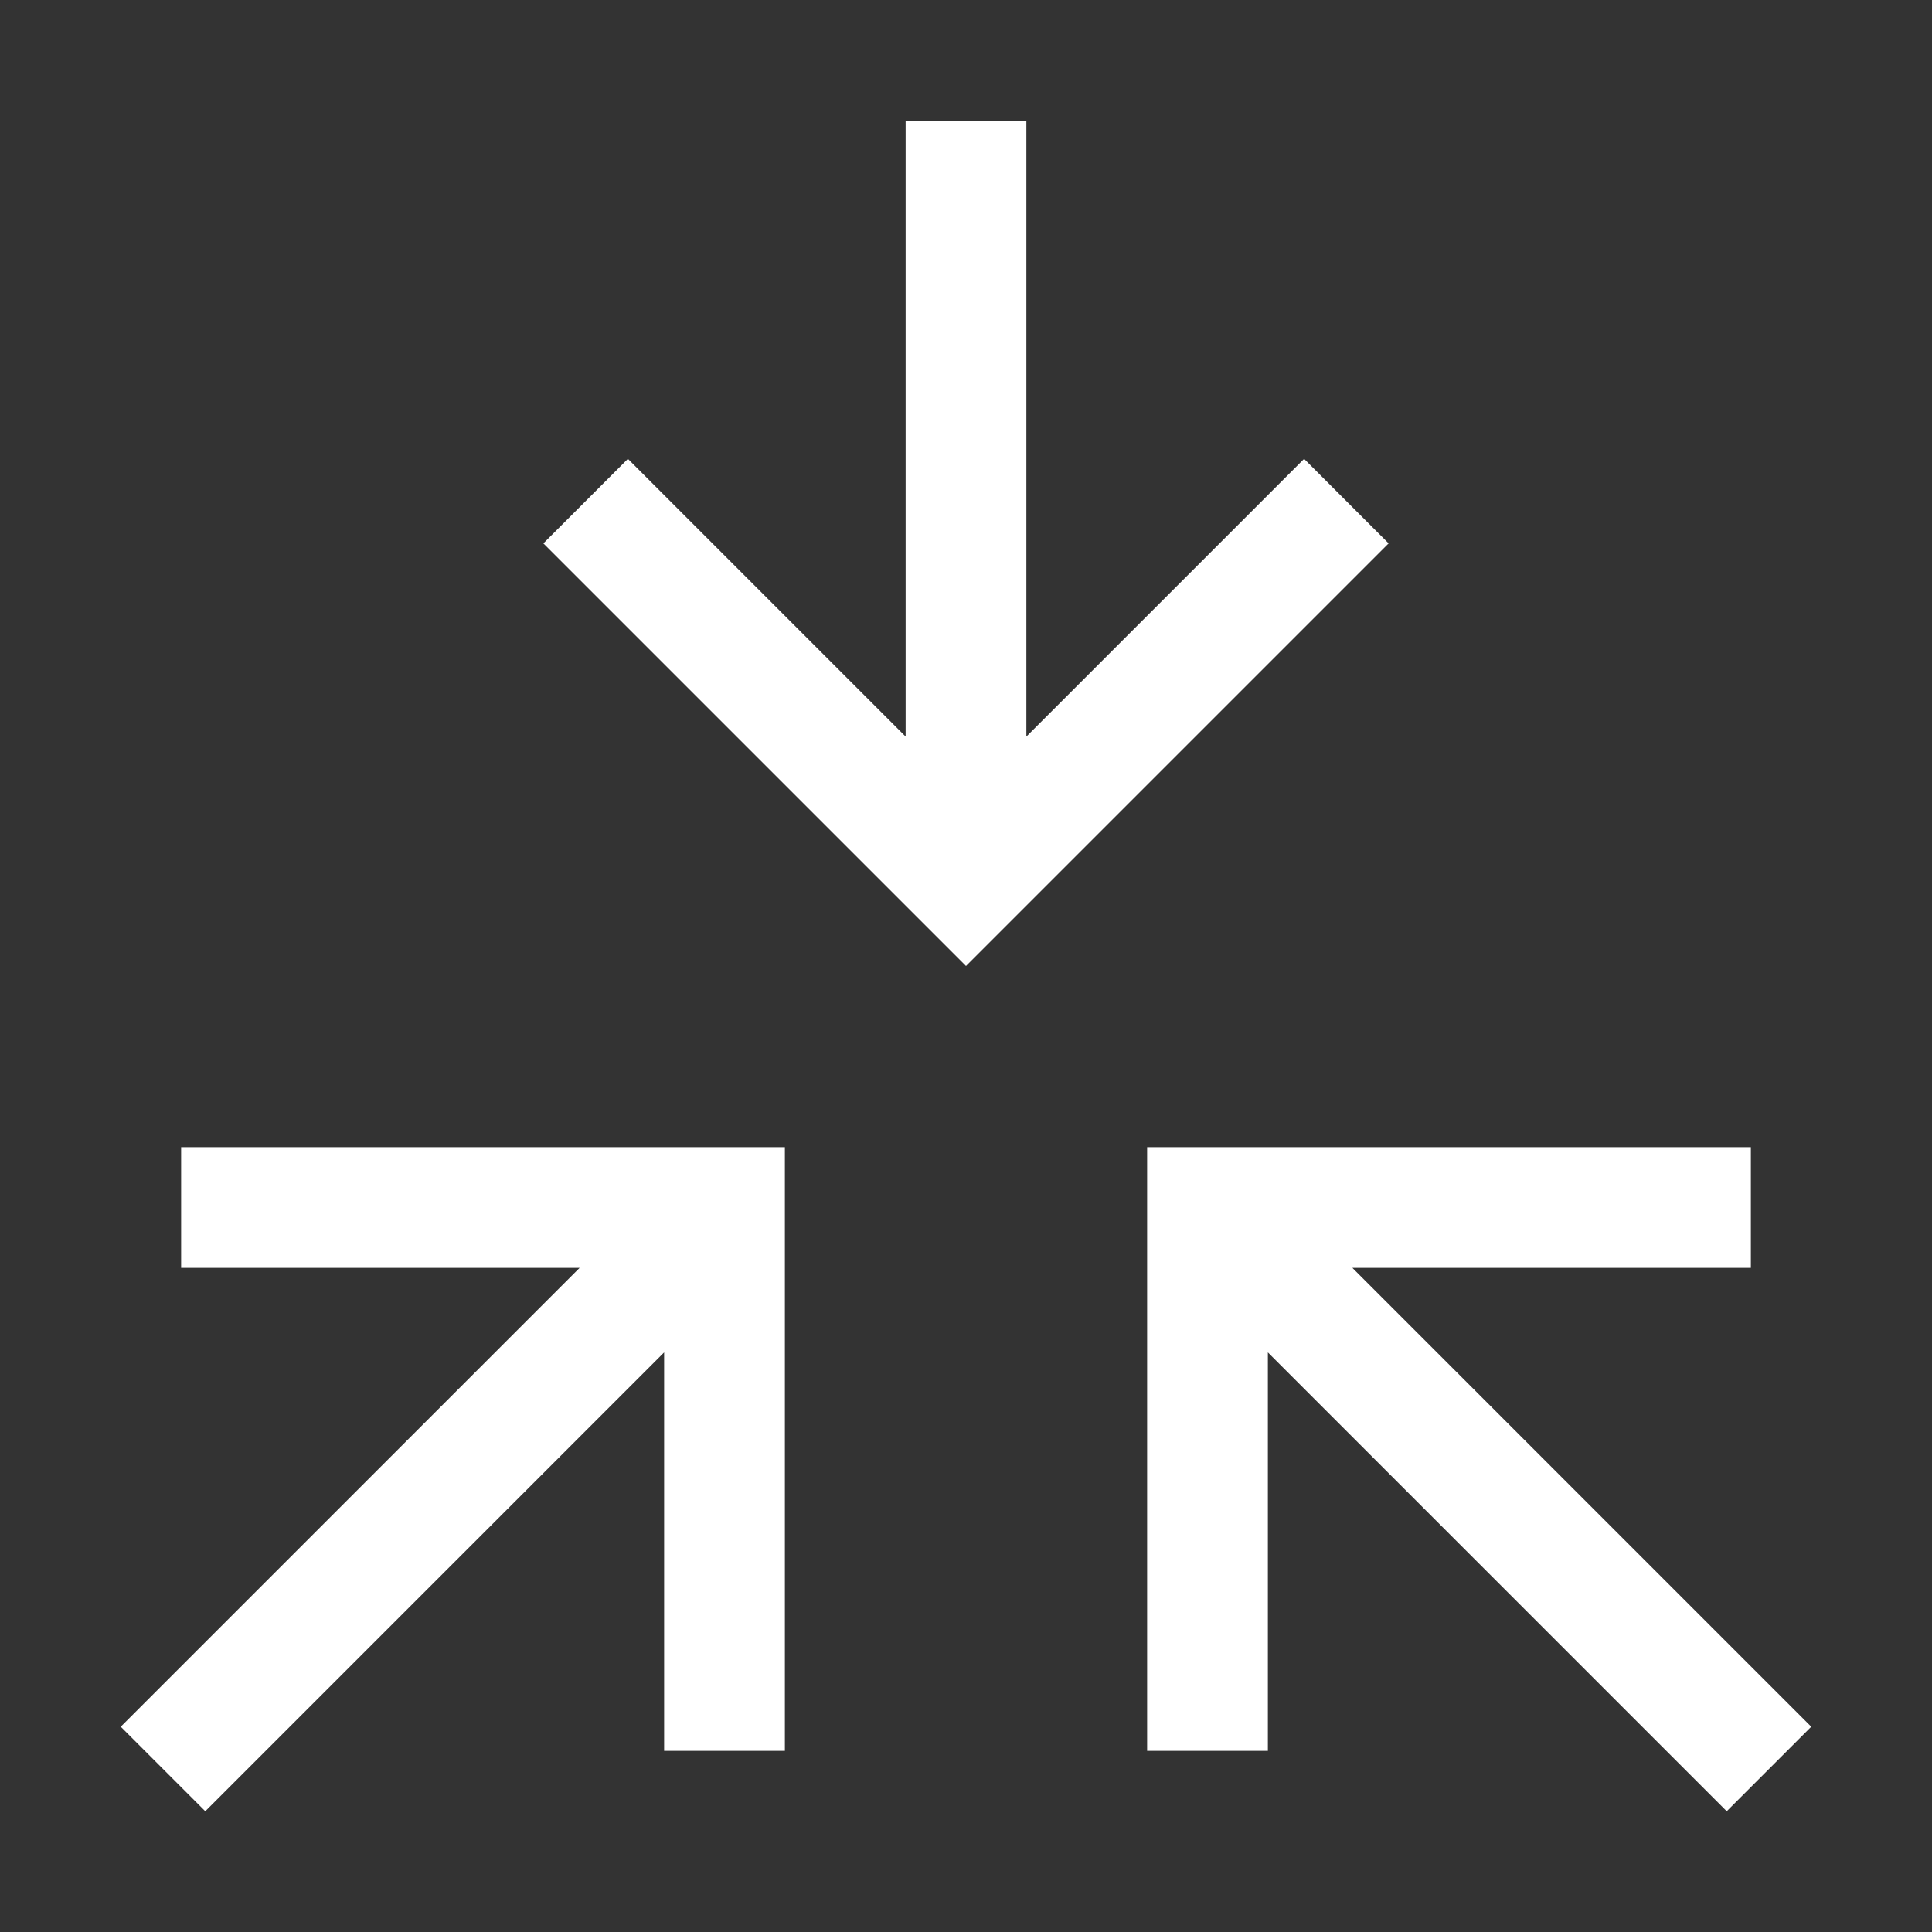
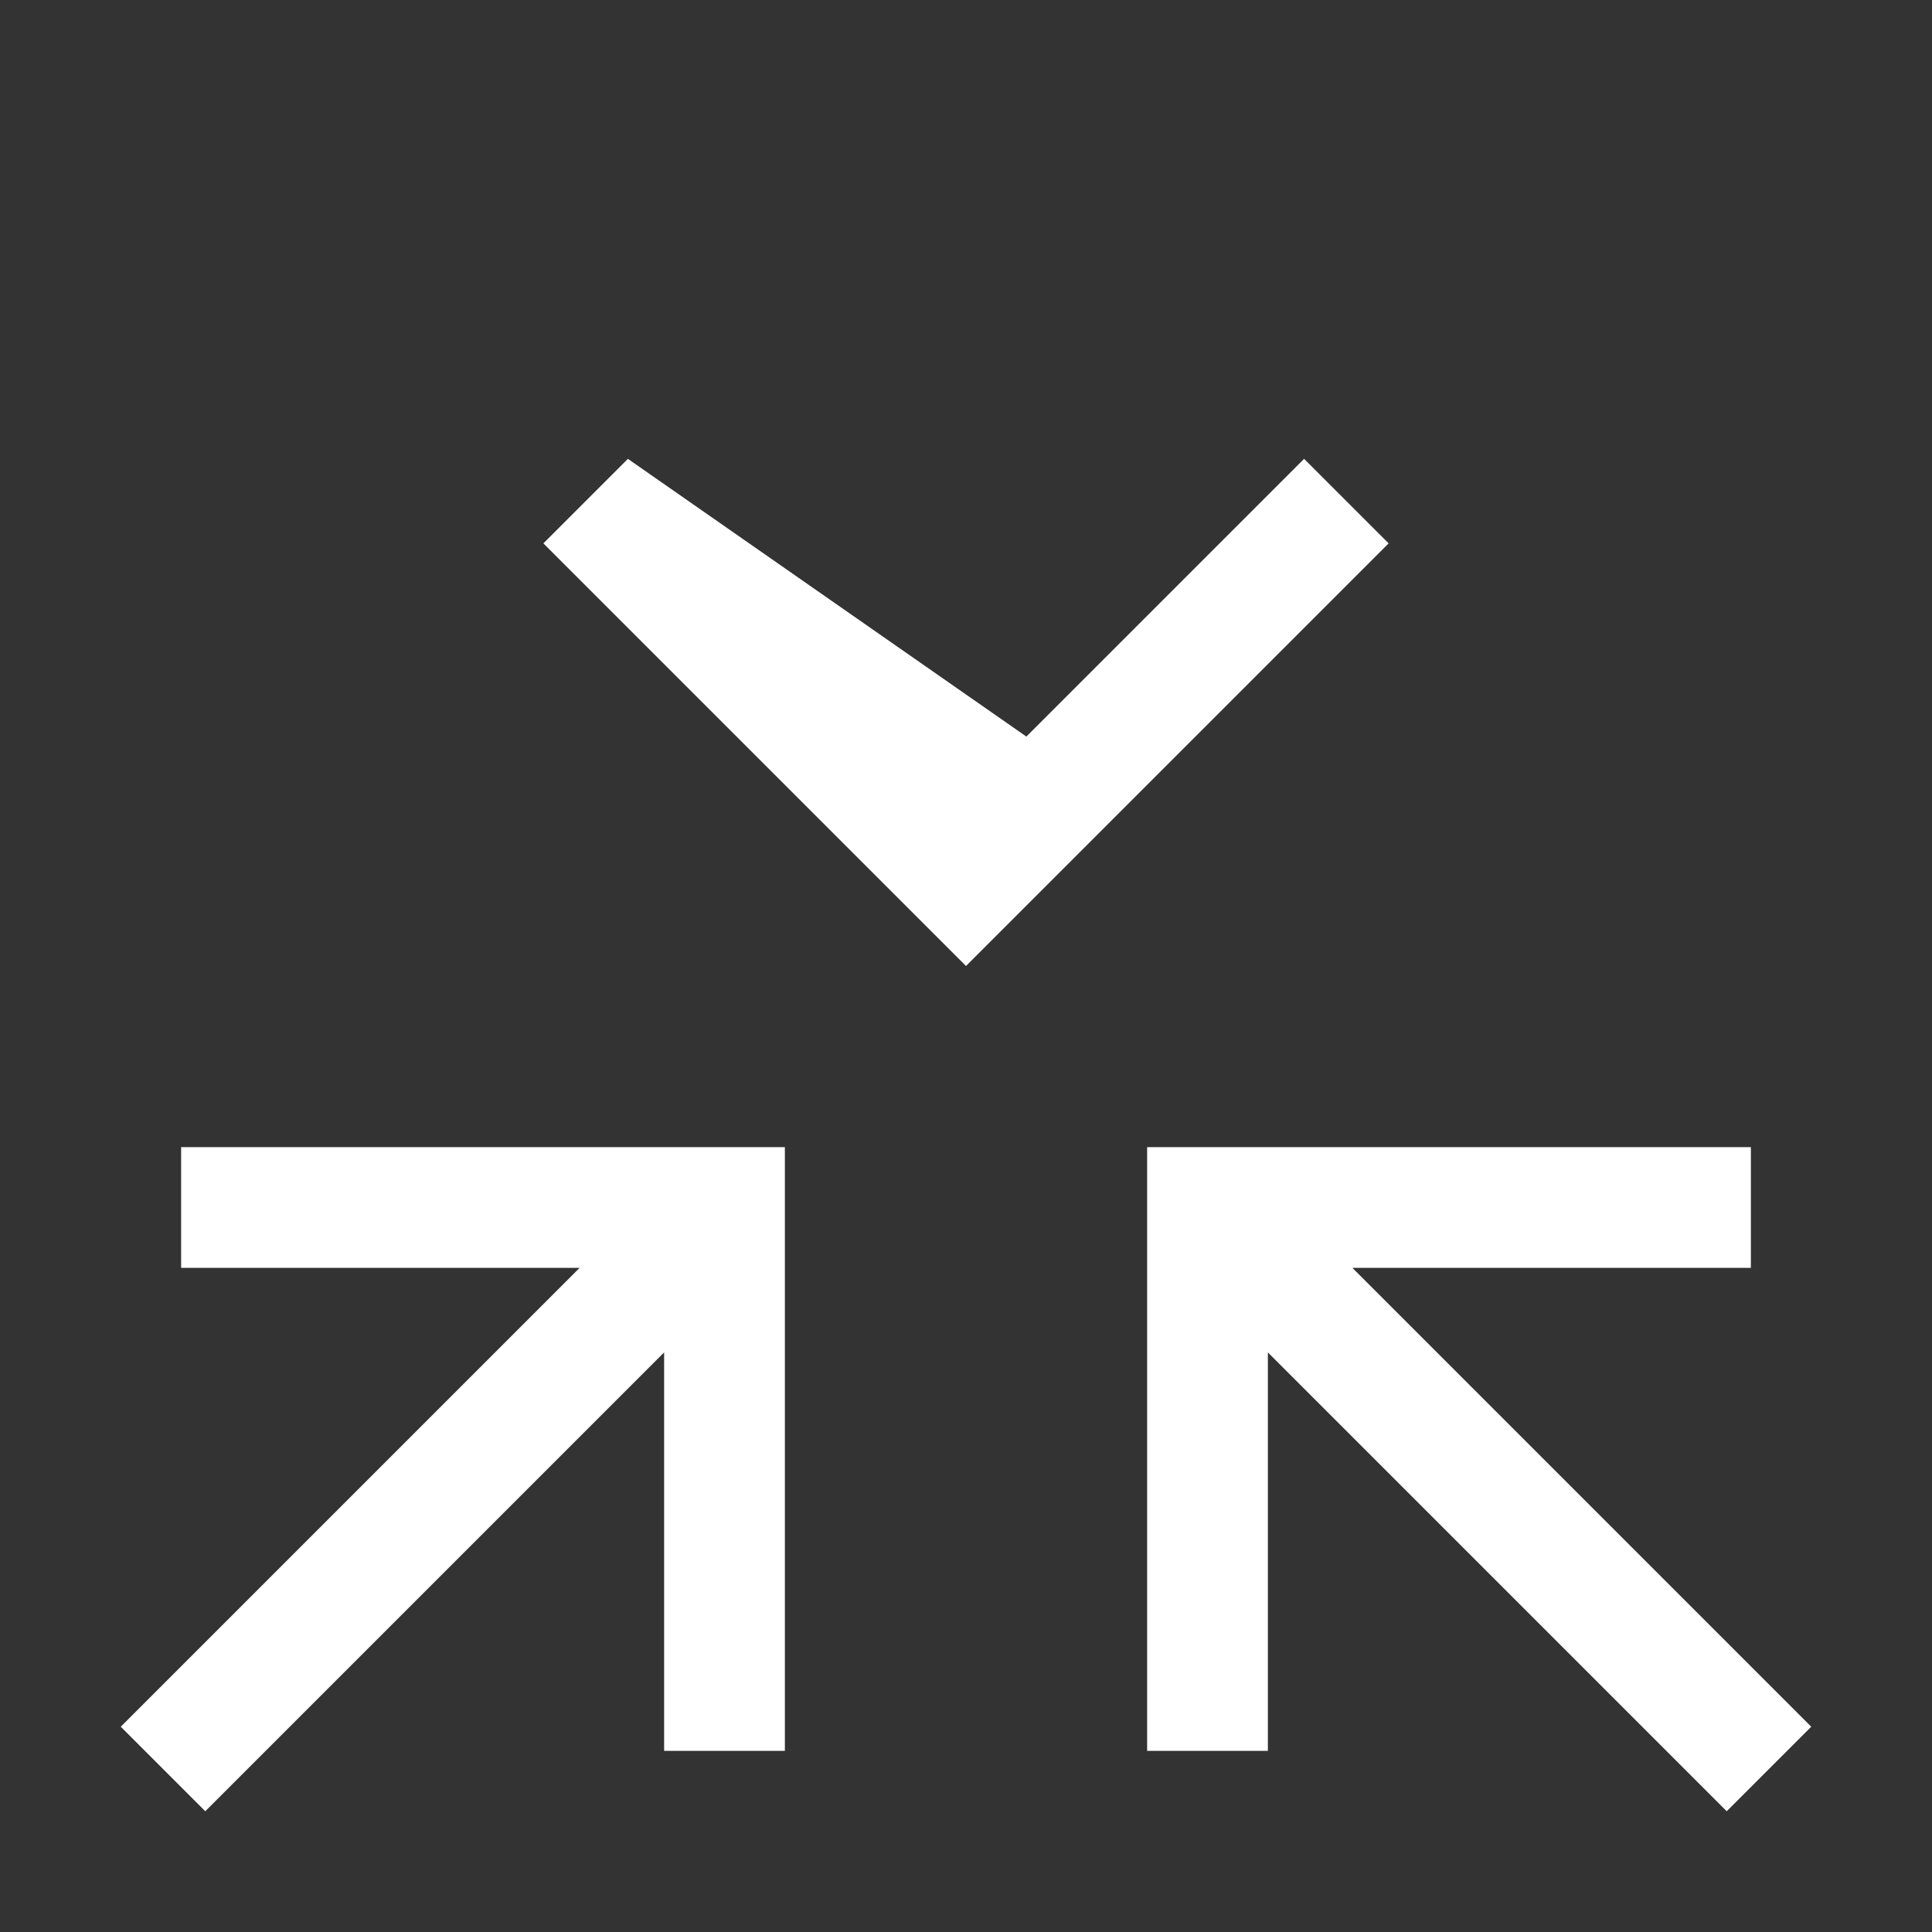
<svg xmlns="http://www.w3.org/2000/svg" width="40" height="40" fill="none">
  <rect width="100%" height="100%" fill="#333333" stroke="none" />
-   <path d="m35.75 37.5 1.75-1.75-9.5-9.5h8.25v-2.5h-12.5v12.5h2.5V28l9.5 9.5ZM2.5 35.75l1.75 1.75 9.5-9.5v8.25h2.5v-12.5H3.75v2.5H12l-9.5 9.5ZM21.25 2.5h-2.5v12.75L13 9.5l-1.75 1.75L20 20l8.75-8.75L27 9.5l-5.75 5.75V2.5Z" fill="#fff" />
+   <path d="m35.75 37.5 1.75-1.75-9.5-9.5h8.25v-2.5h-12.5v12.5h2.5V28l9.5 9.5ZM2.5 35.75l1.75 1.75 9.5-9.5v8.25h2.5v-12.5H3.75v2.5H12l-9.5 9.5ZM21.25 2.5v12.75L13 9.5l-1.75 1.75L20 20l8.75-8.75L27 9.5l-5.75 5.75V2.5Z" fill="#fff" />
</svg>